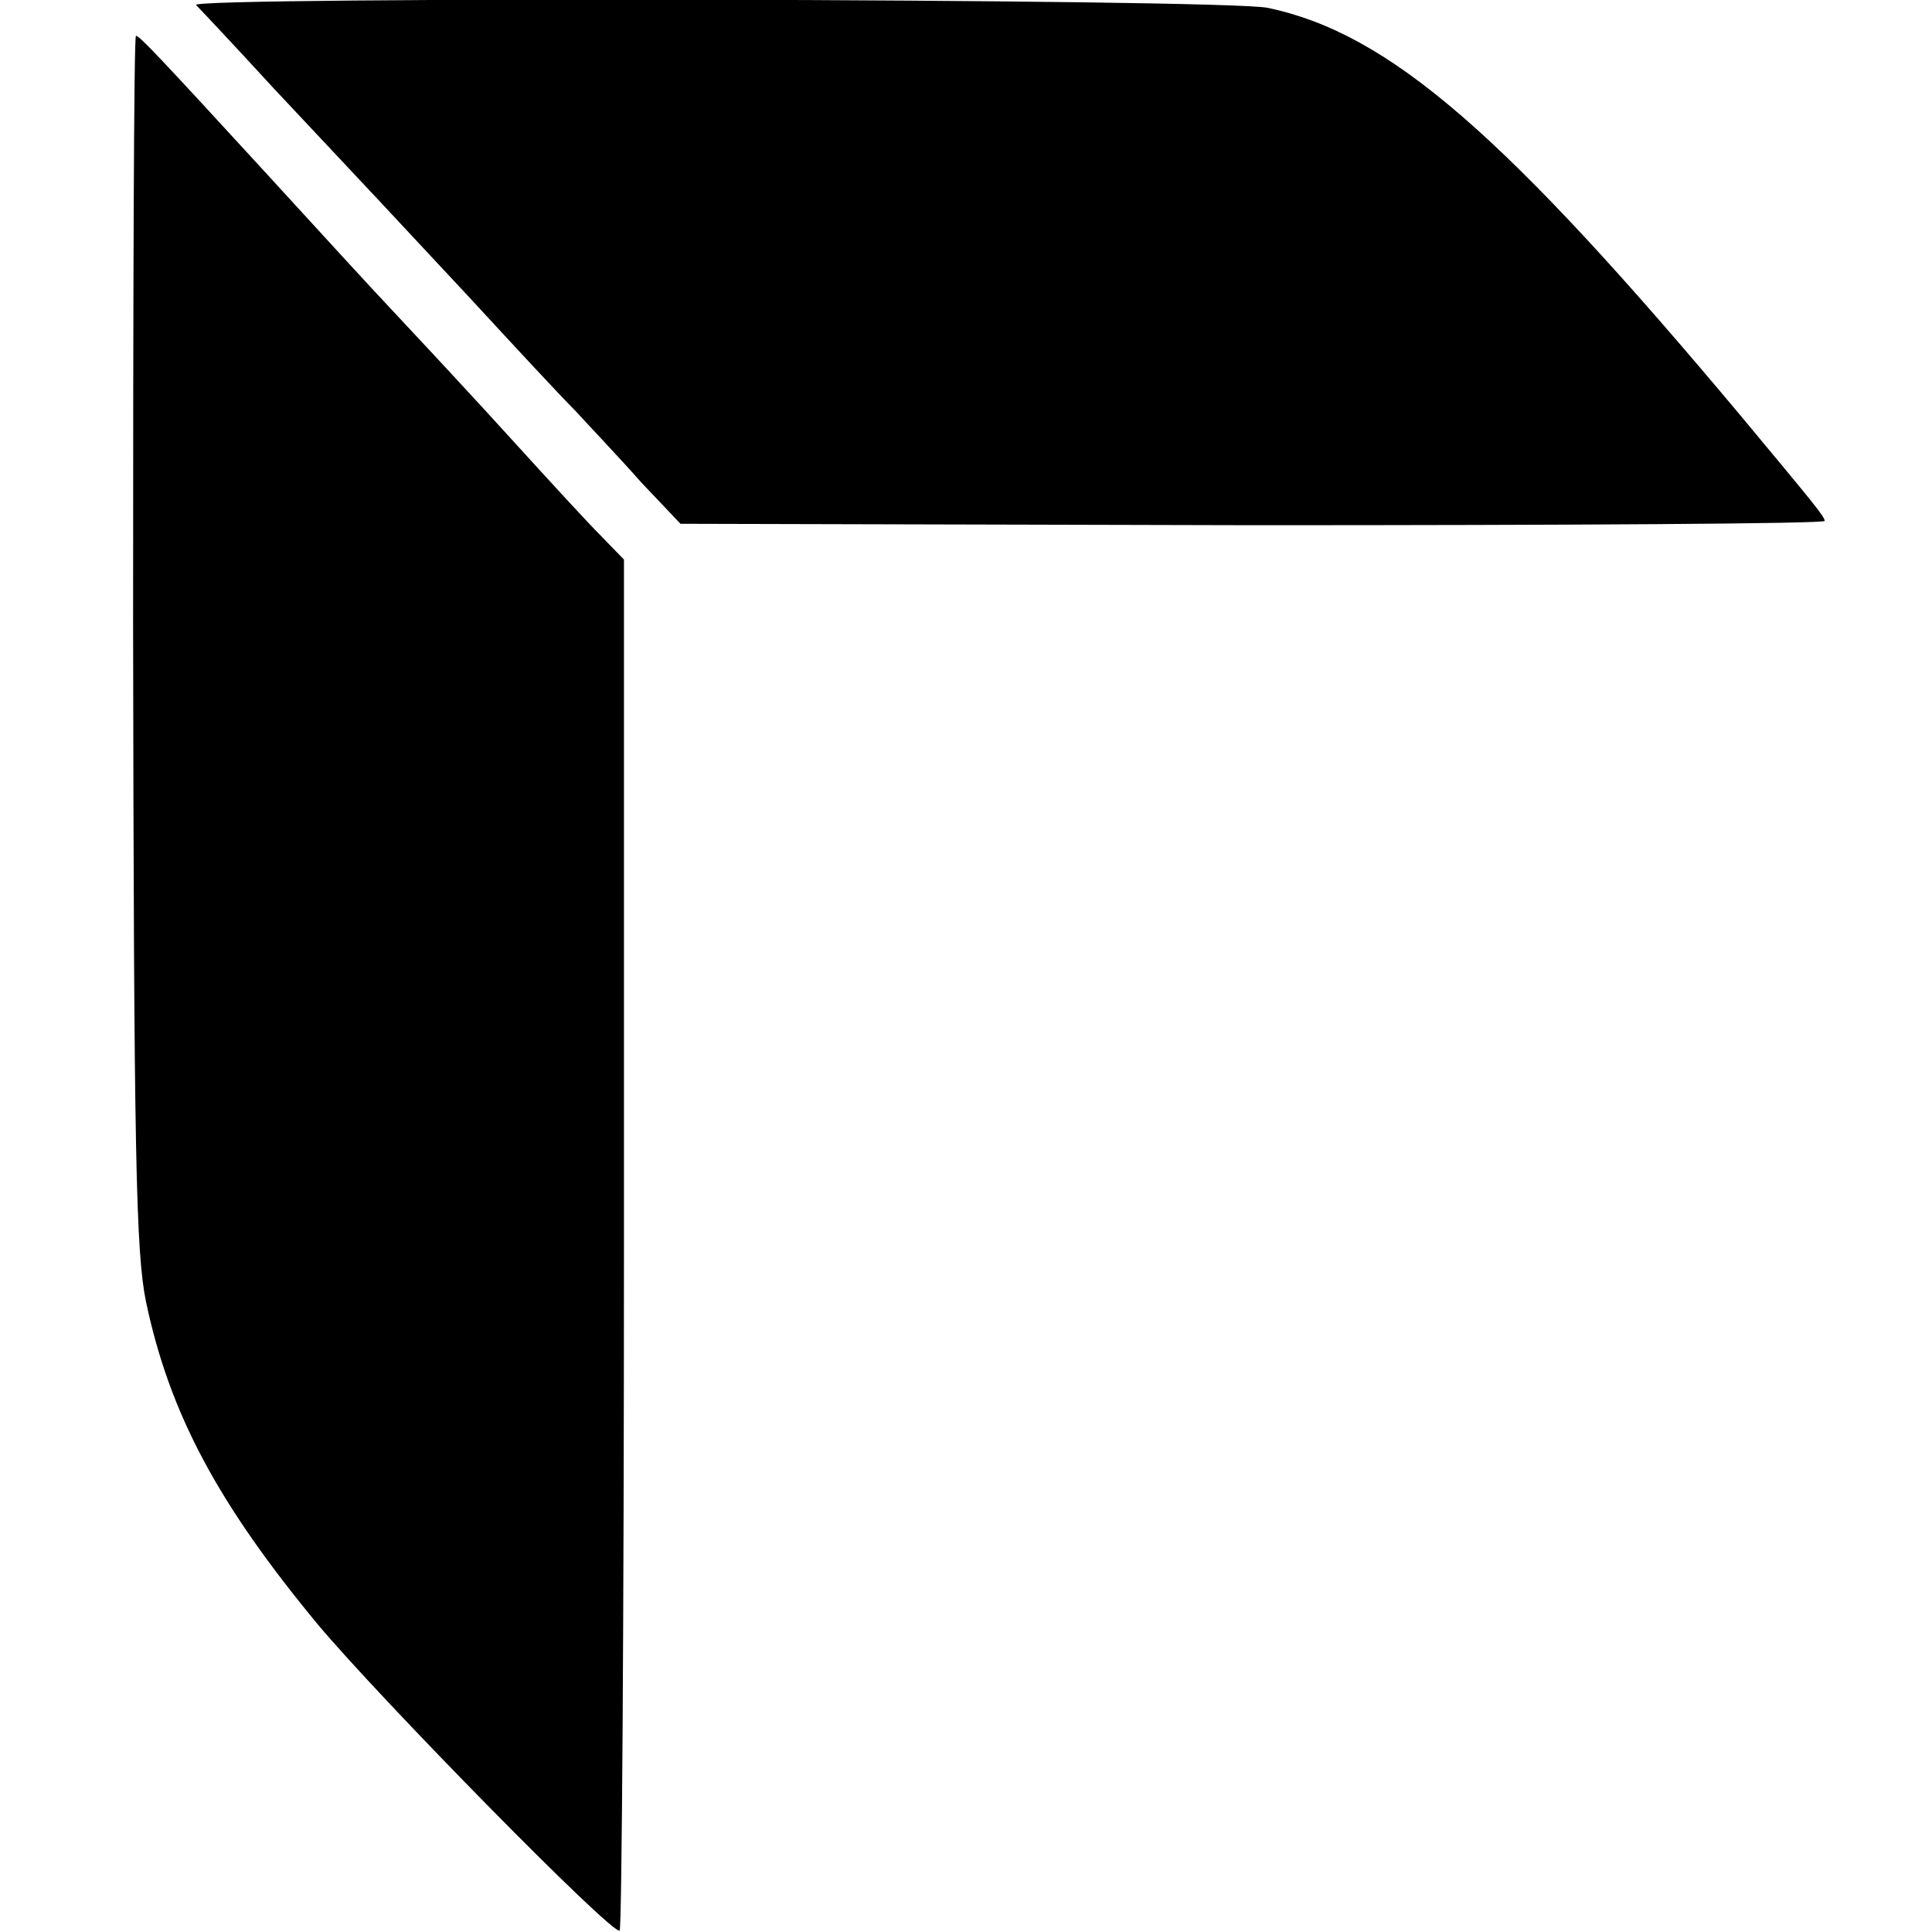
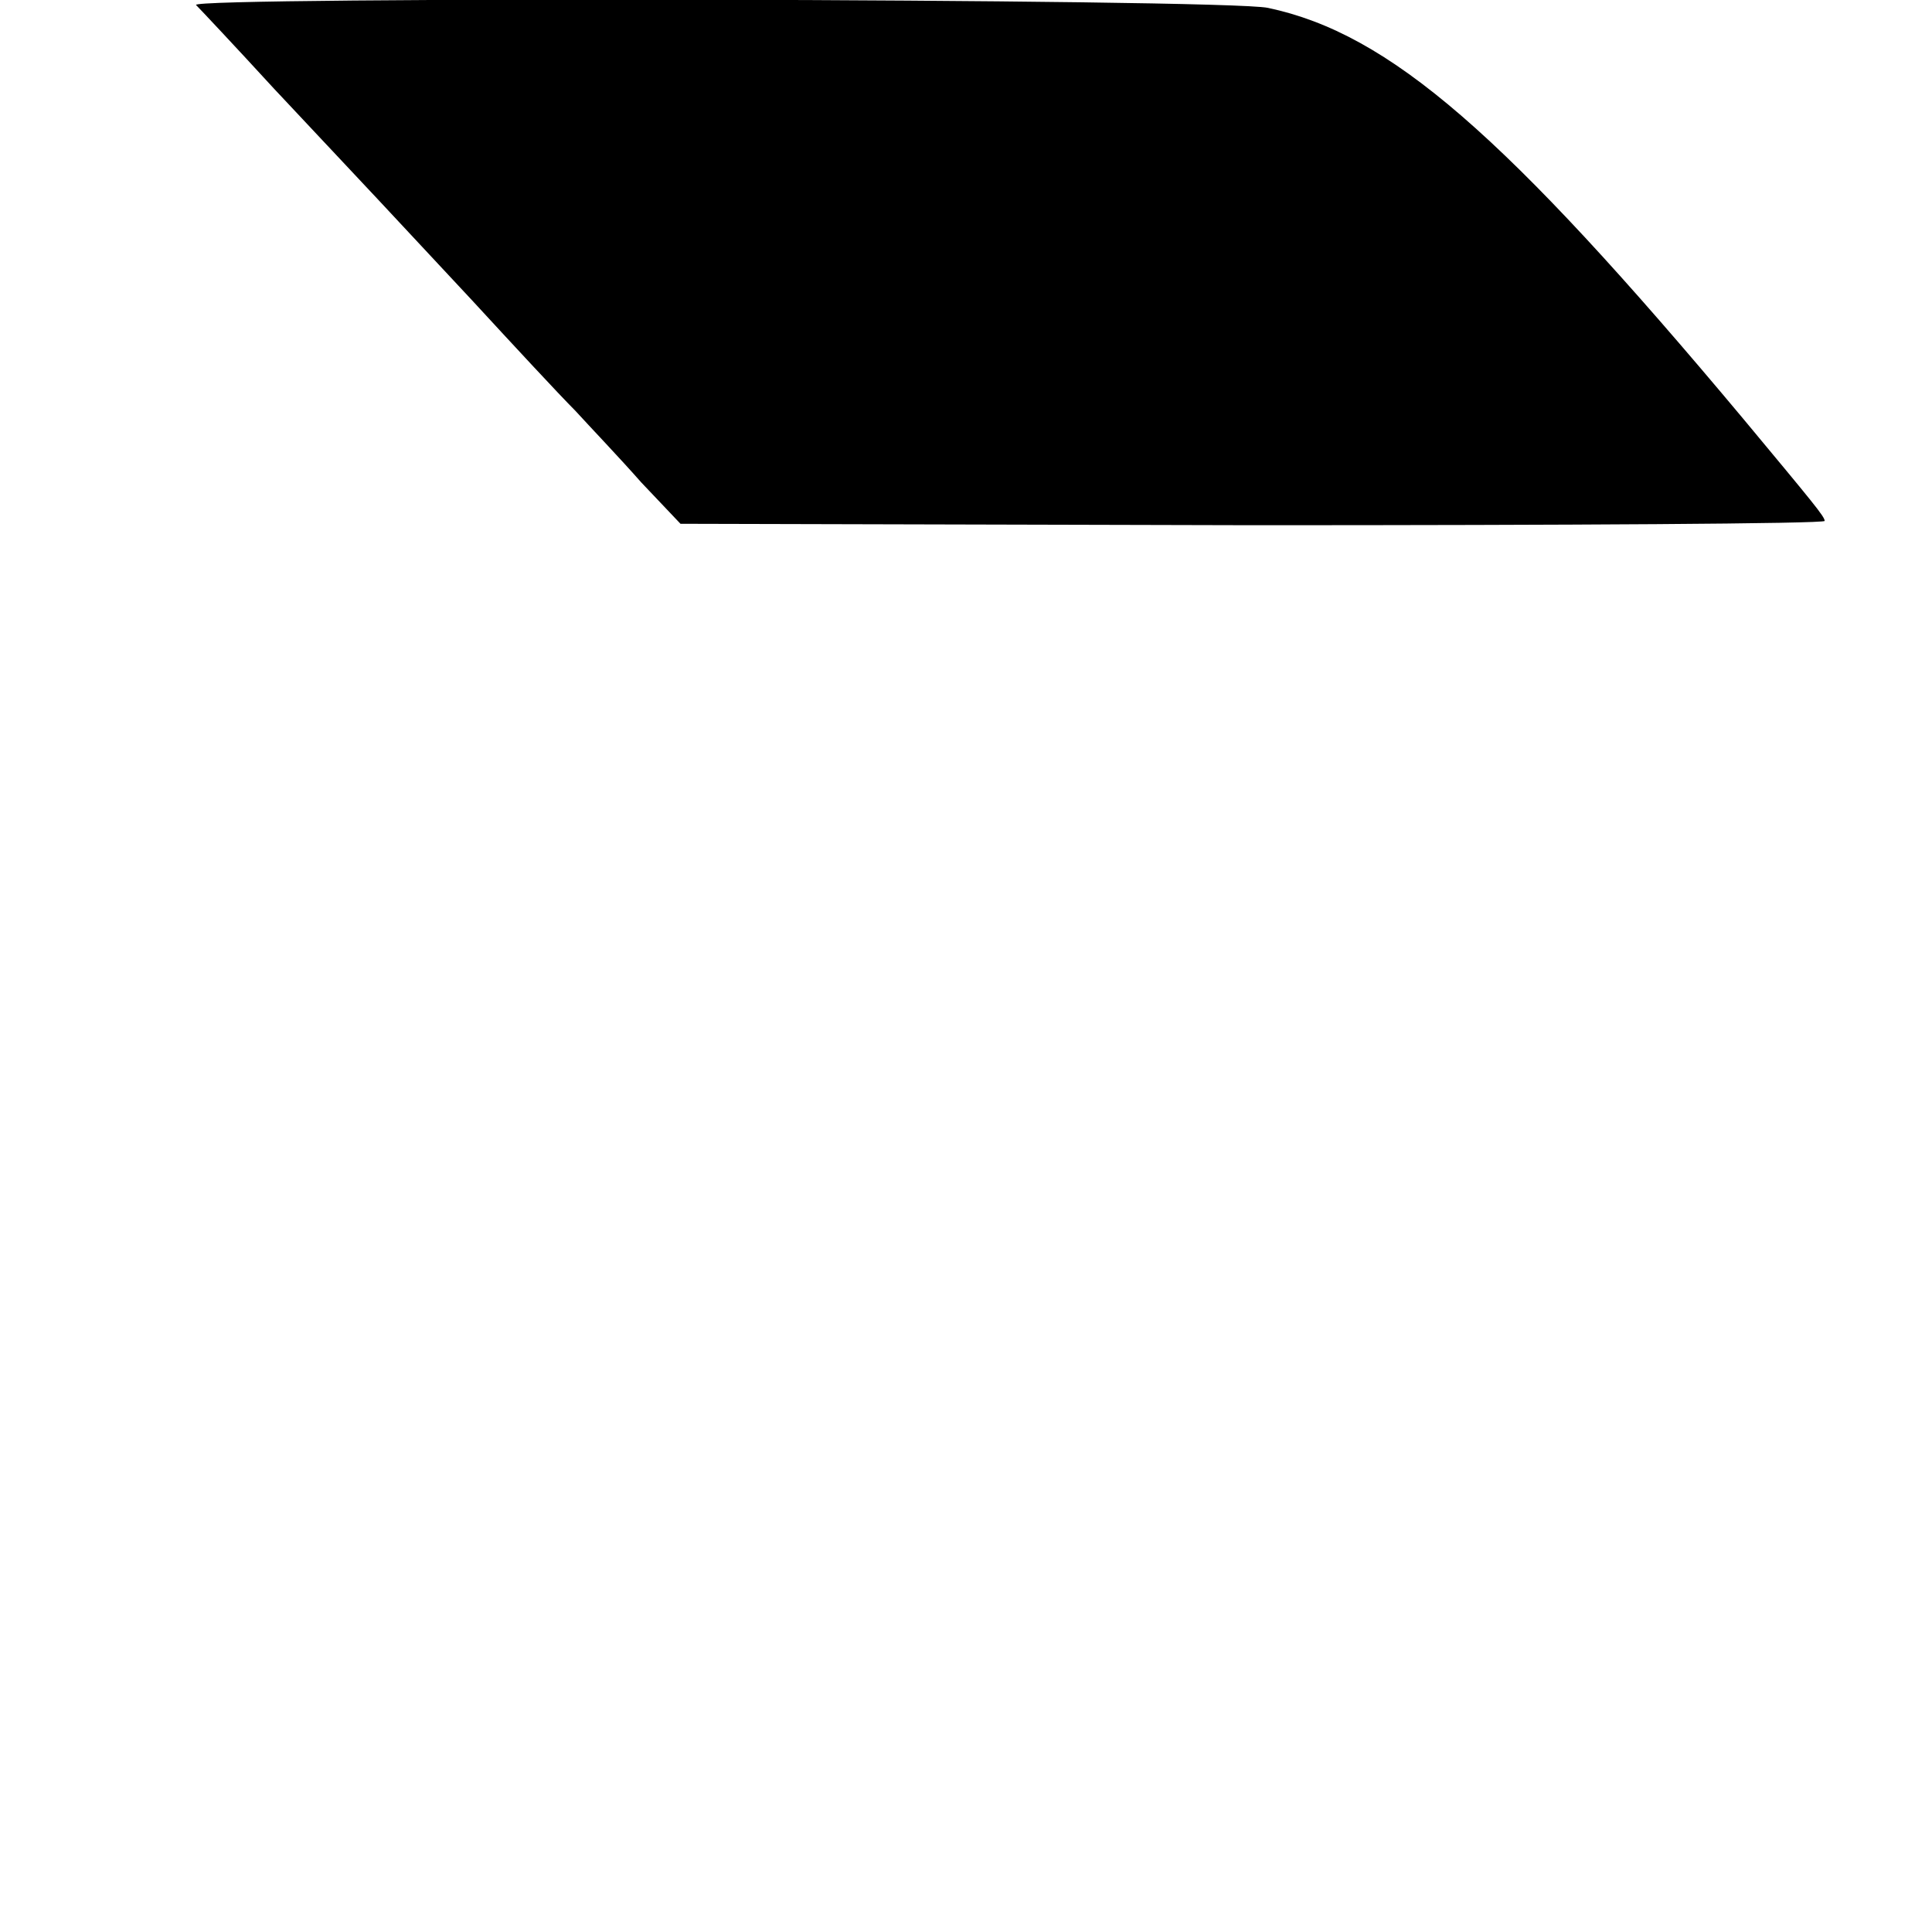
<svg xmlns="http://www.w3.org/2000/svg" version="1.0" width="270pt" height="270pt" viewBox="0 0 270 270" preserveAspectRatio="xMidYMid meet">
  <g transform="translate(0,270) scale(0.1,-0.1)" fill="#000000" stroke="none">
-     <path d="M274 2693 c5 -5 54 -57 109 -117 138 -147 156 -166 277 -296 58 -63 122 -132 144 -154 21 -23 63 -67 92 -100 l55 -58 799 -2 c440 0 800 2 800 6 0 6 -15 24 -114 143 -333 398 -494 538 -664 574 -60 13 -1511 16 -1498 4z" />
-     <path d="M186 1832 c1 -751 4 -882 18 -951 33 -157 101 -283 240 -451 87 -104 413 -436 422 -428 3 3 6 436 6 961 l0 955 -33 34 c-19 19 -74 79 -124 134 -49 54 -115 125 -146 158 -75 80 -98 106 -199 216 -145 158 -175 190 -180 190 -3 0 -4 -368 -4 -818z" />
+     <path d="M274 2693 c5 -5 54 -57 109 -117 138 -147 156 -166 277 -296 58 -63 122 -132 144 -154 21 -23 63 -67 92 -100 l55 -58 799 -2 c440 0 800 2 800 6 0 6 -15 24 -114 143 -333 398 -494 538 -664 574 -60 13 -1511 16 -1498 4" />
  </g>
</svg>